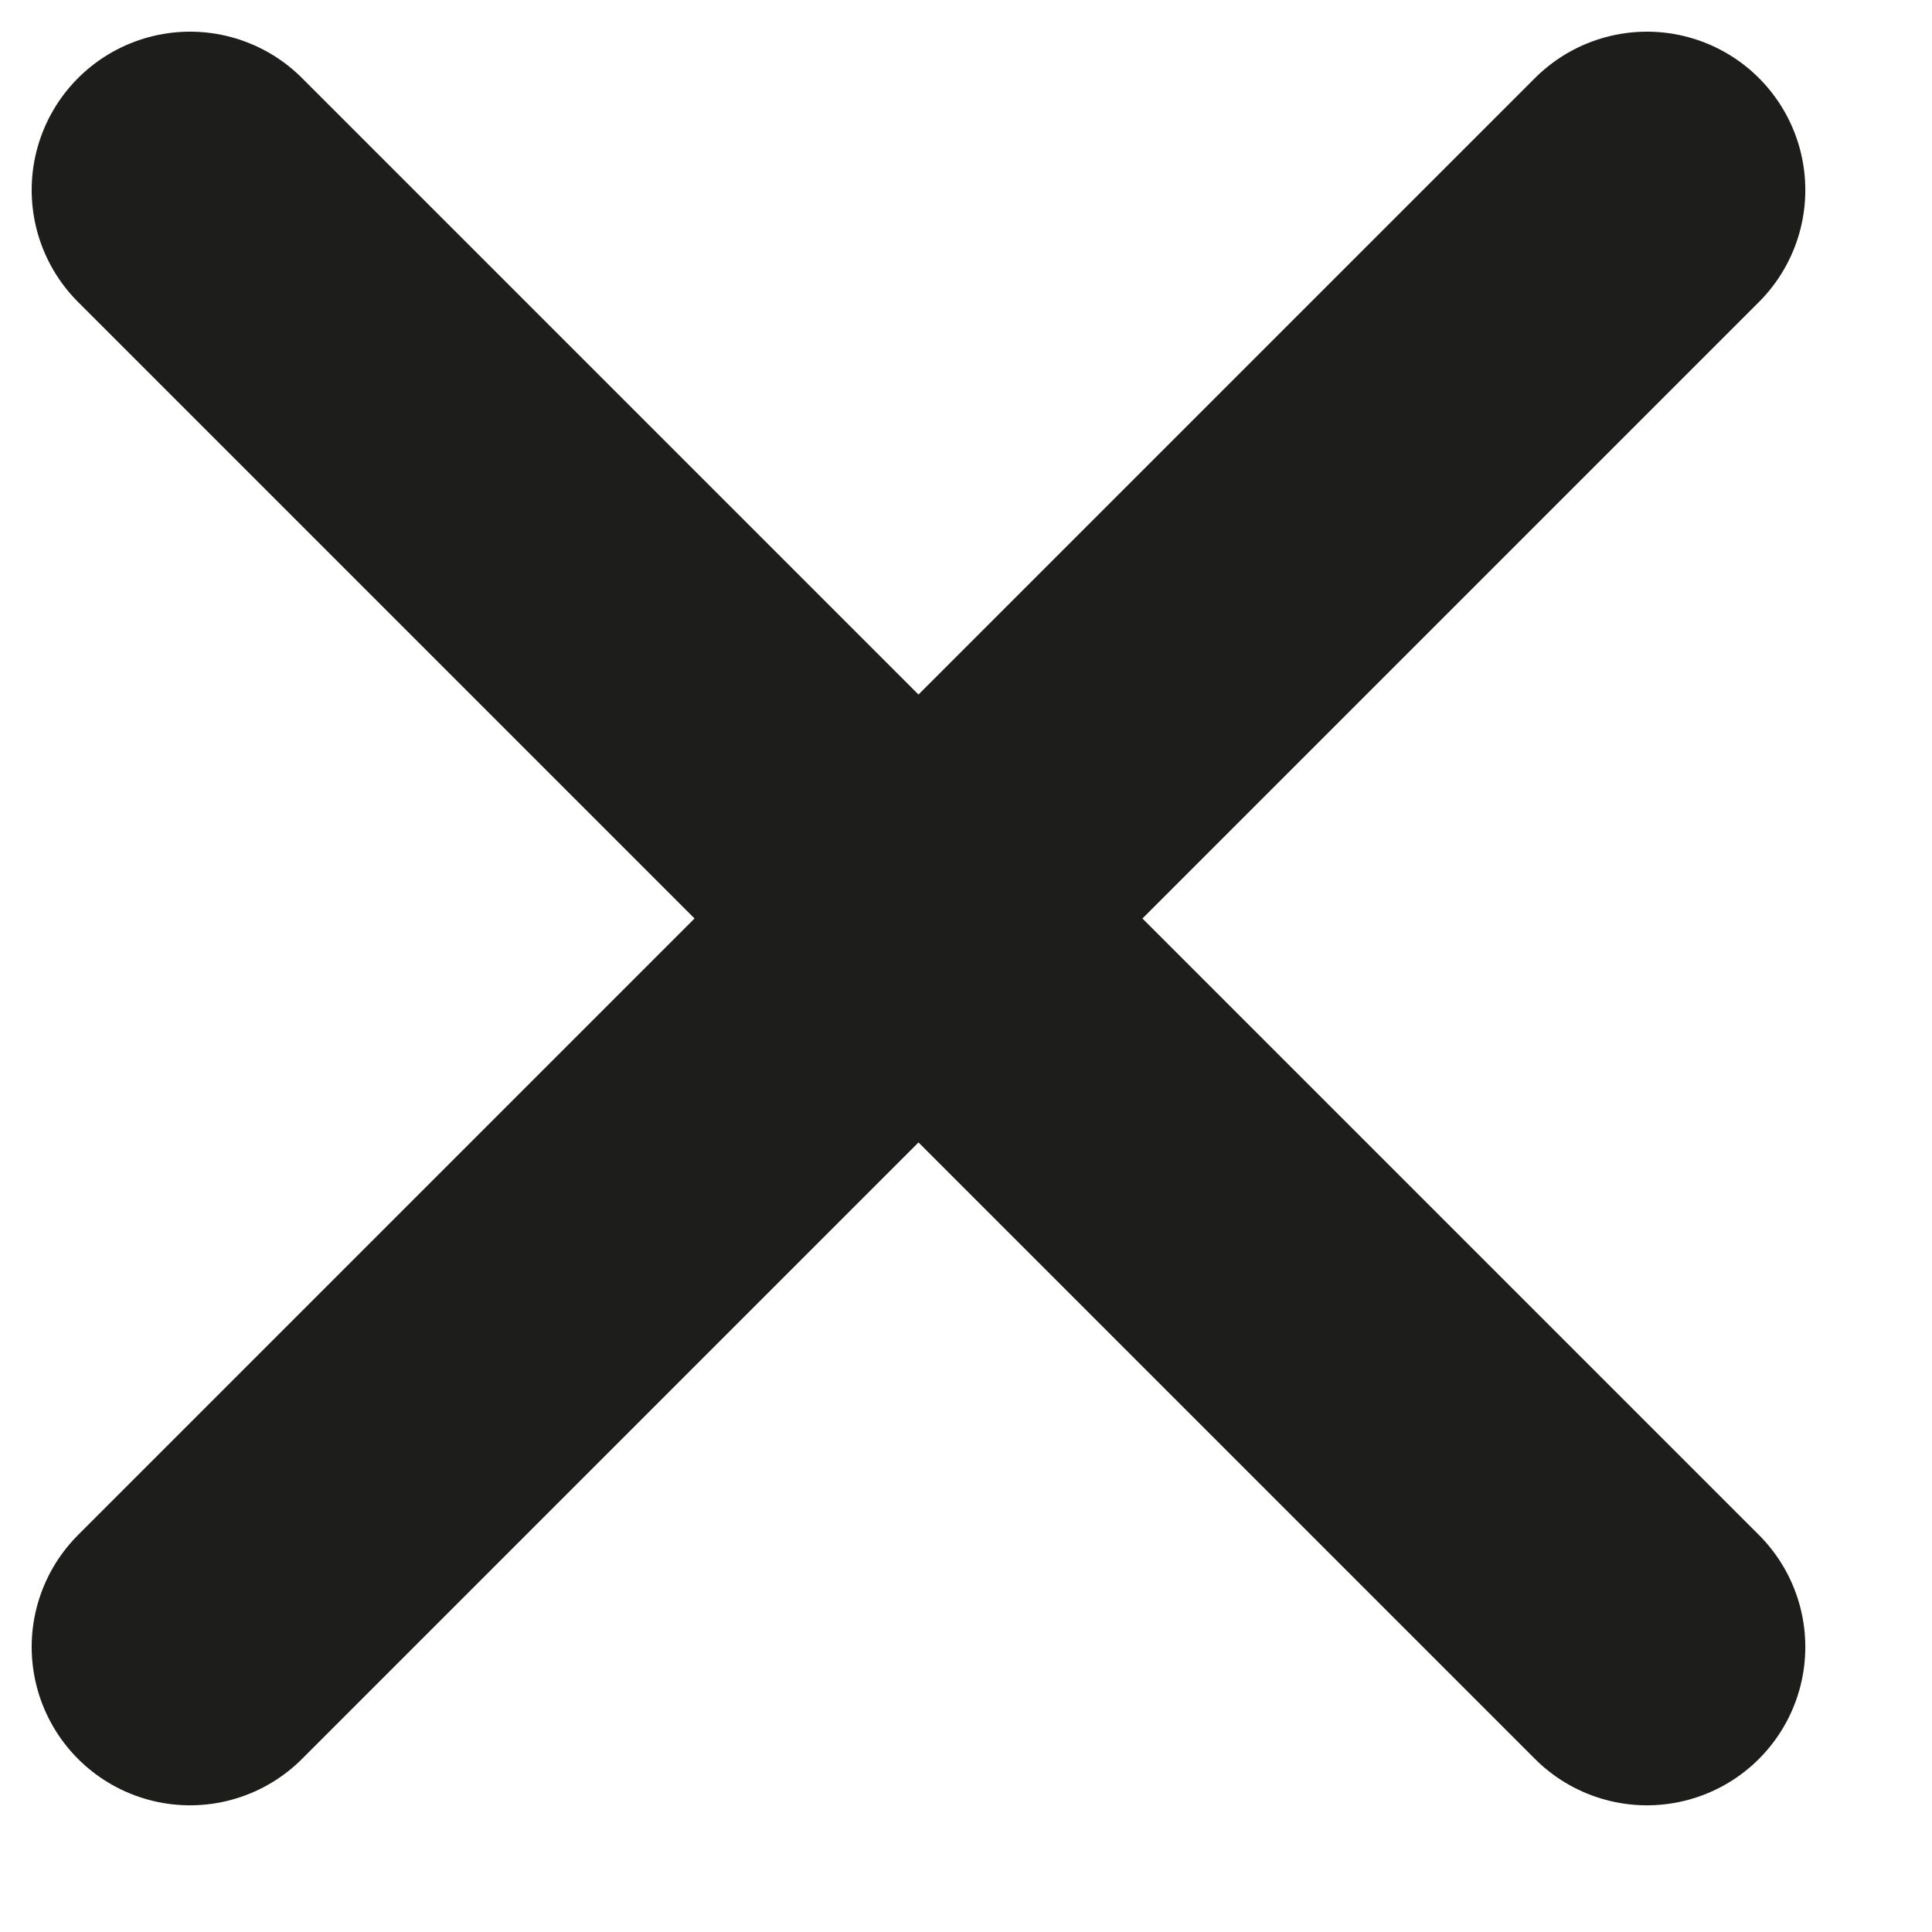
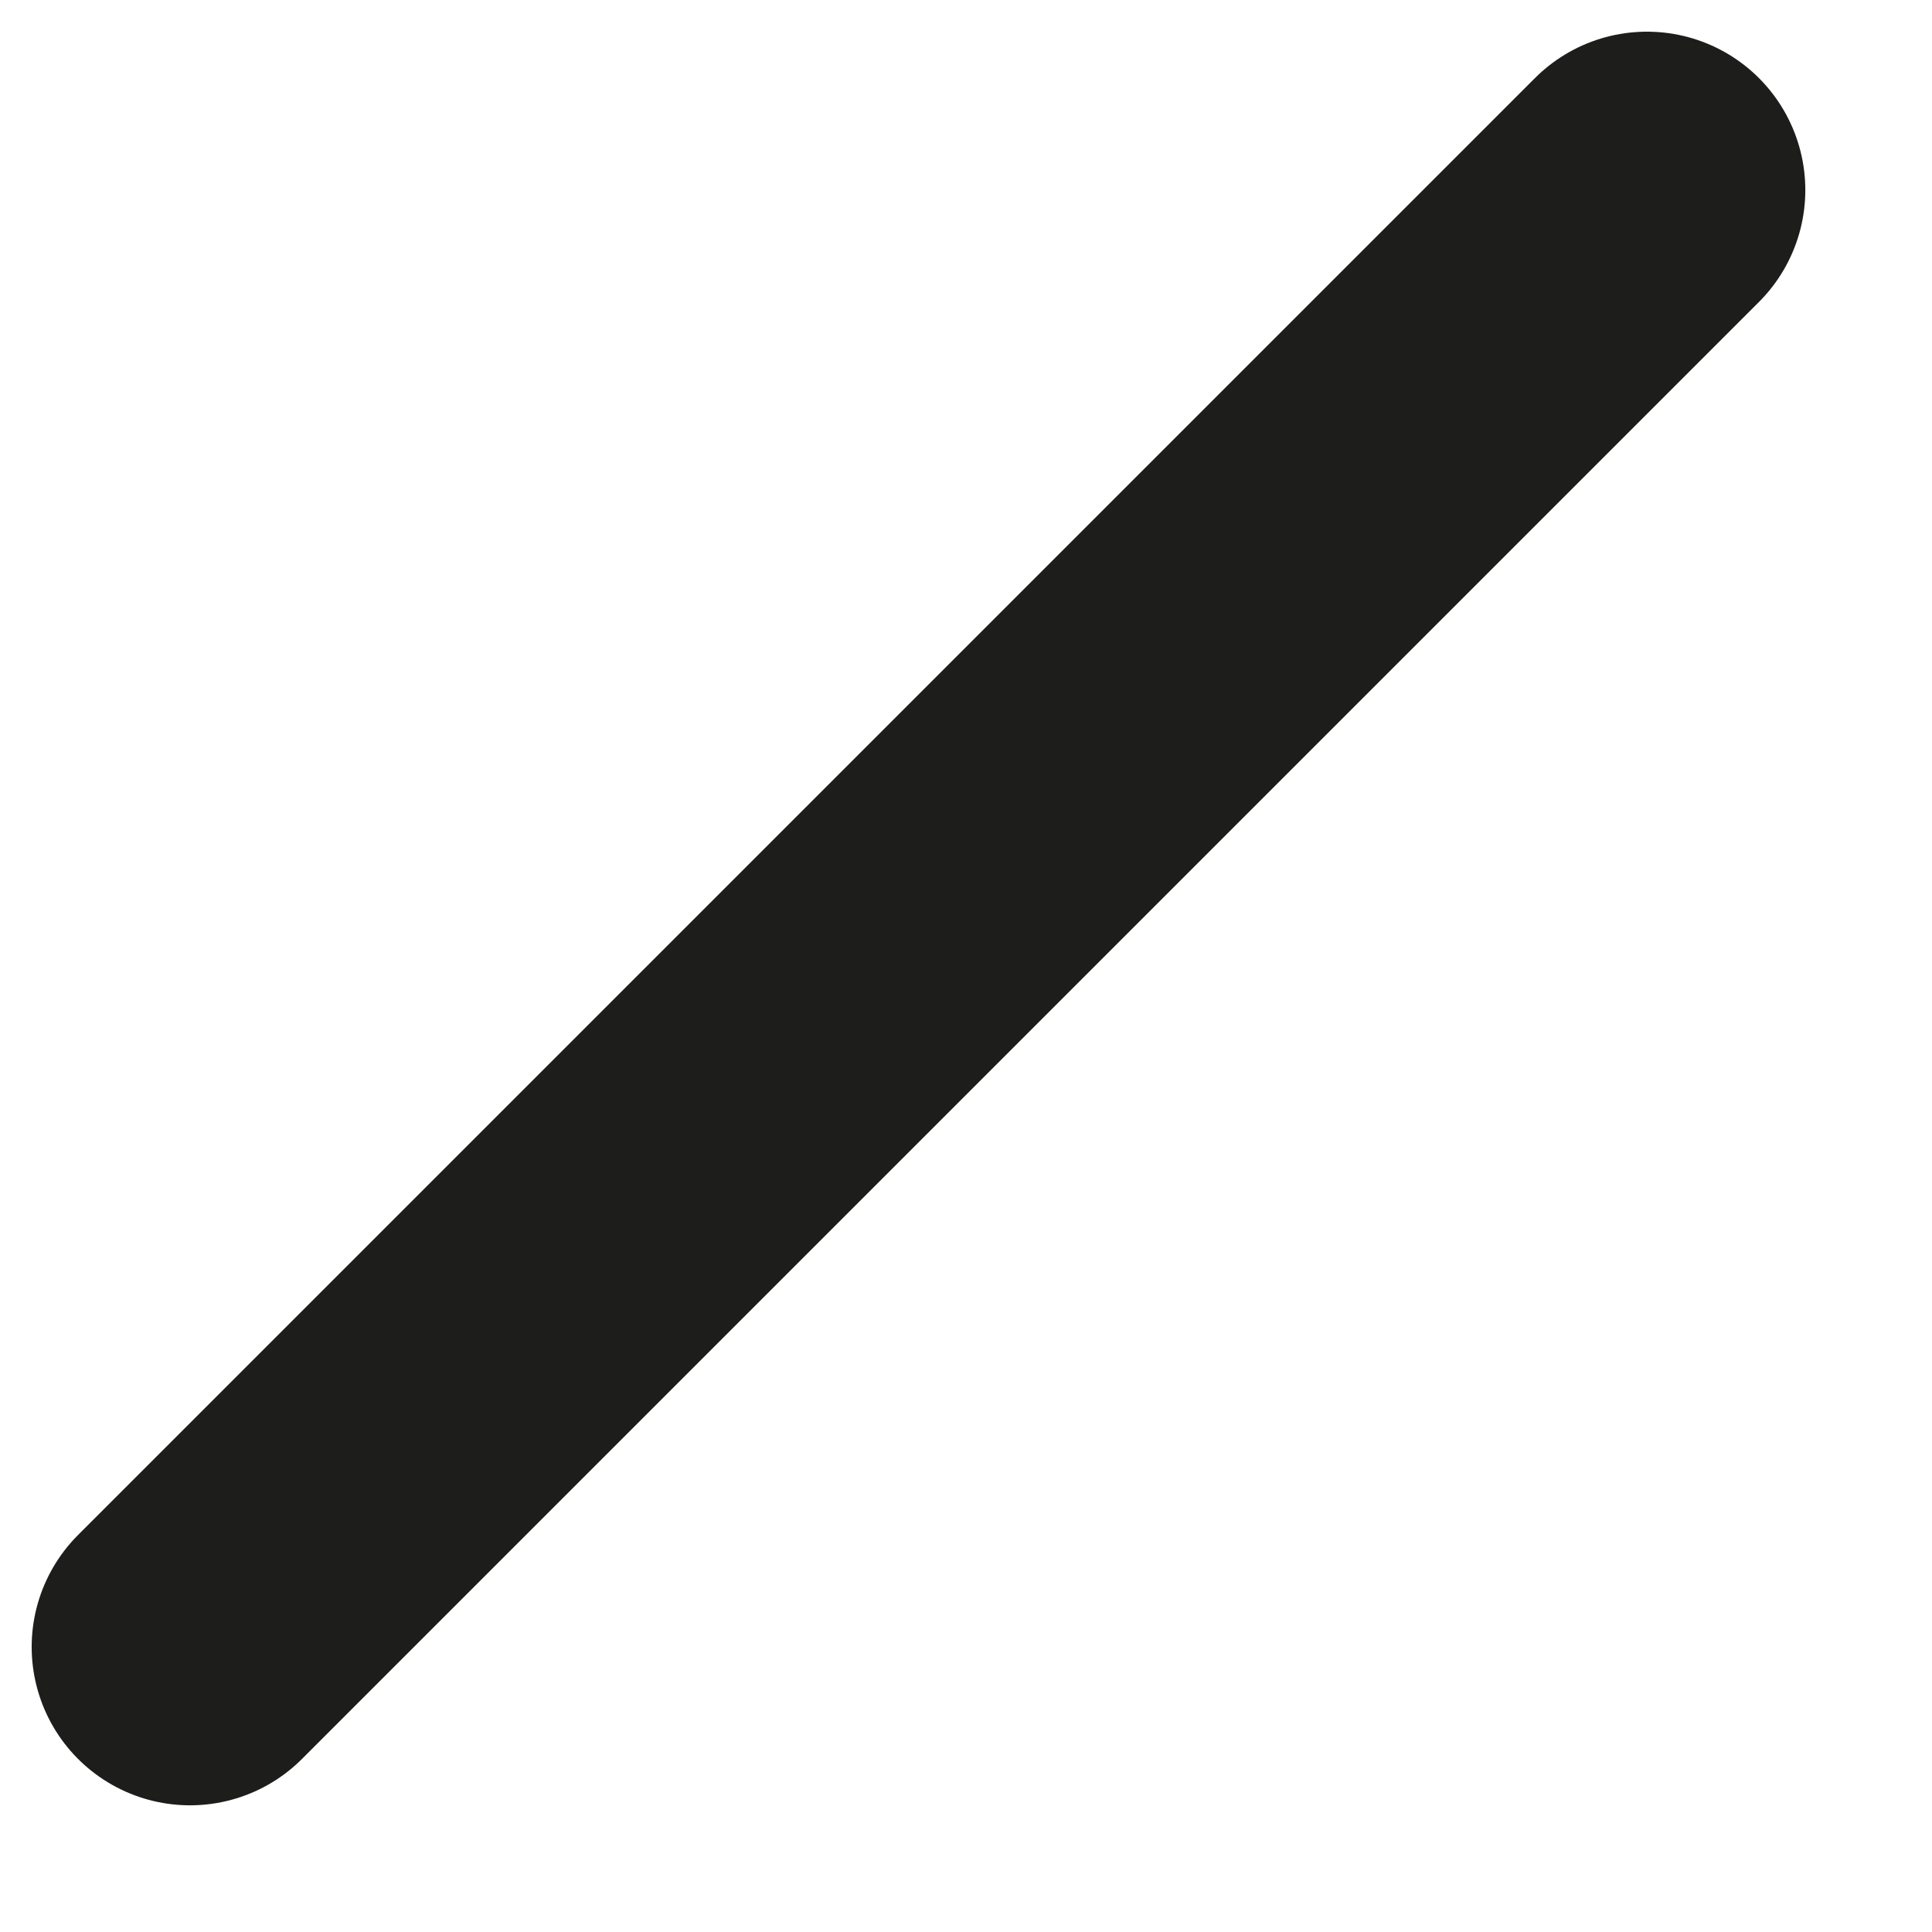
<svg xmlns="http://www.w3.org/2000/svg" version="1.1" id="Layer_1" x="0px" y="0px" viewBox="0 0 6.1 6.1" style="enable-background:new 0 0 6.1 6.1;" xml:space="preserve">
  <style type="text/css">
	.st0{fill:none;stroke:#1D1D1B;stroke-linecap:round;stroke-miterlimit:10;}
</style>
  <line class="st0" x1="0.6" y1="5.2" x2="5.2" y2="0.6" />
-   <line class="st0" x1="5.2" y1="5.2" x2="0.6" y2="0.6" />
</svg>